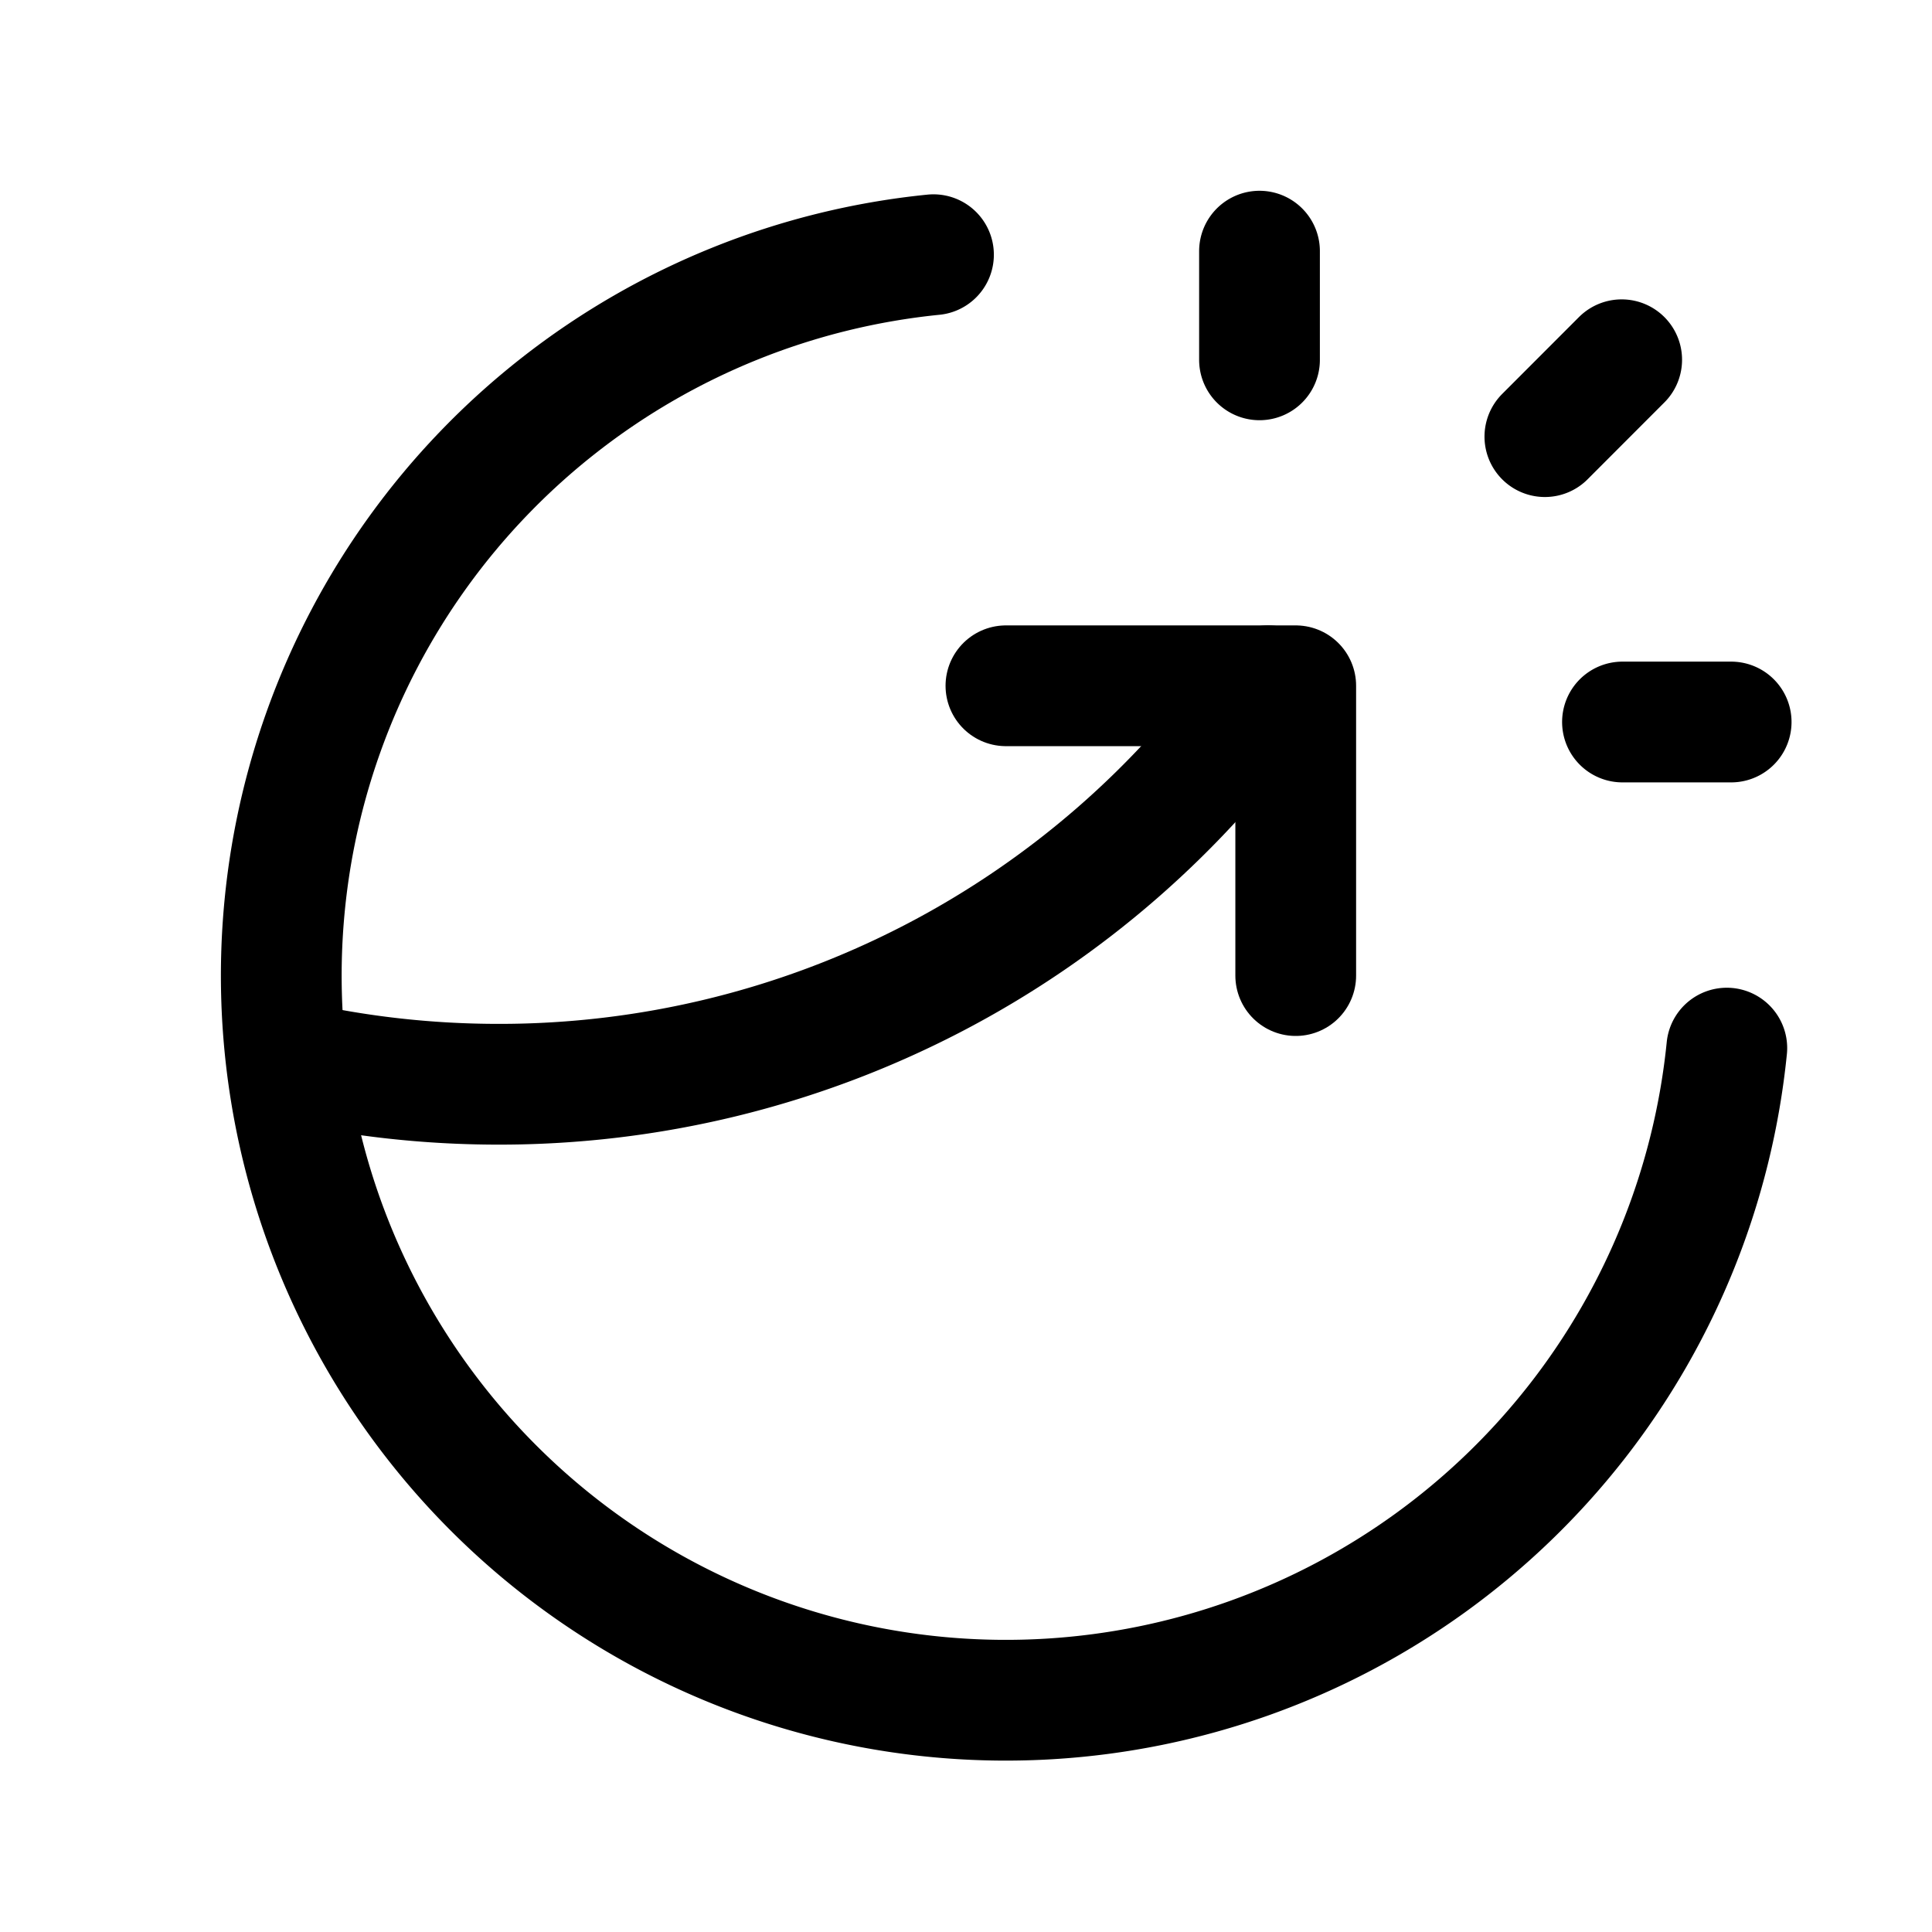
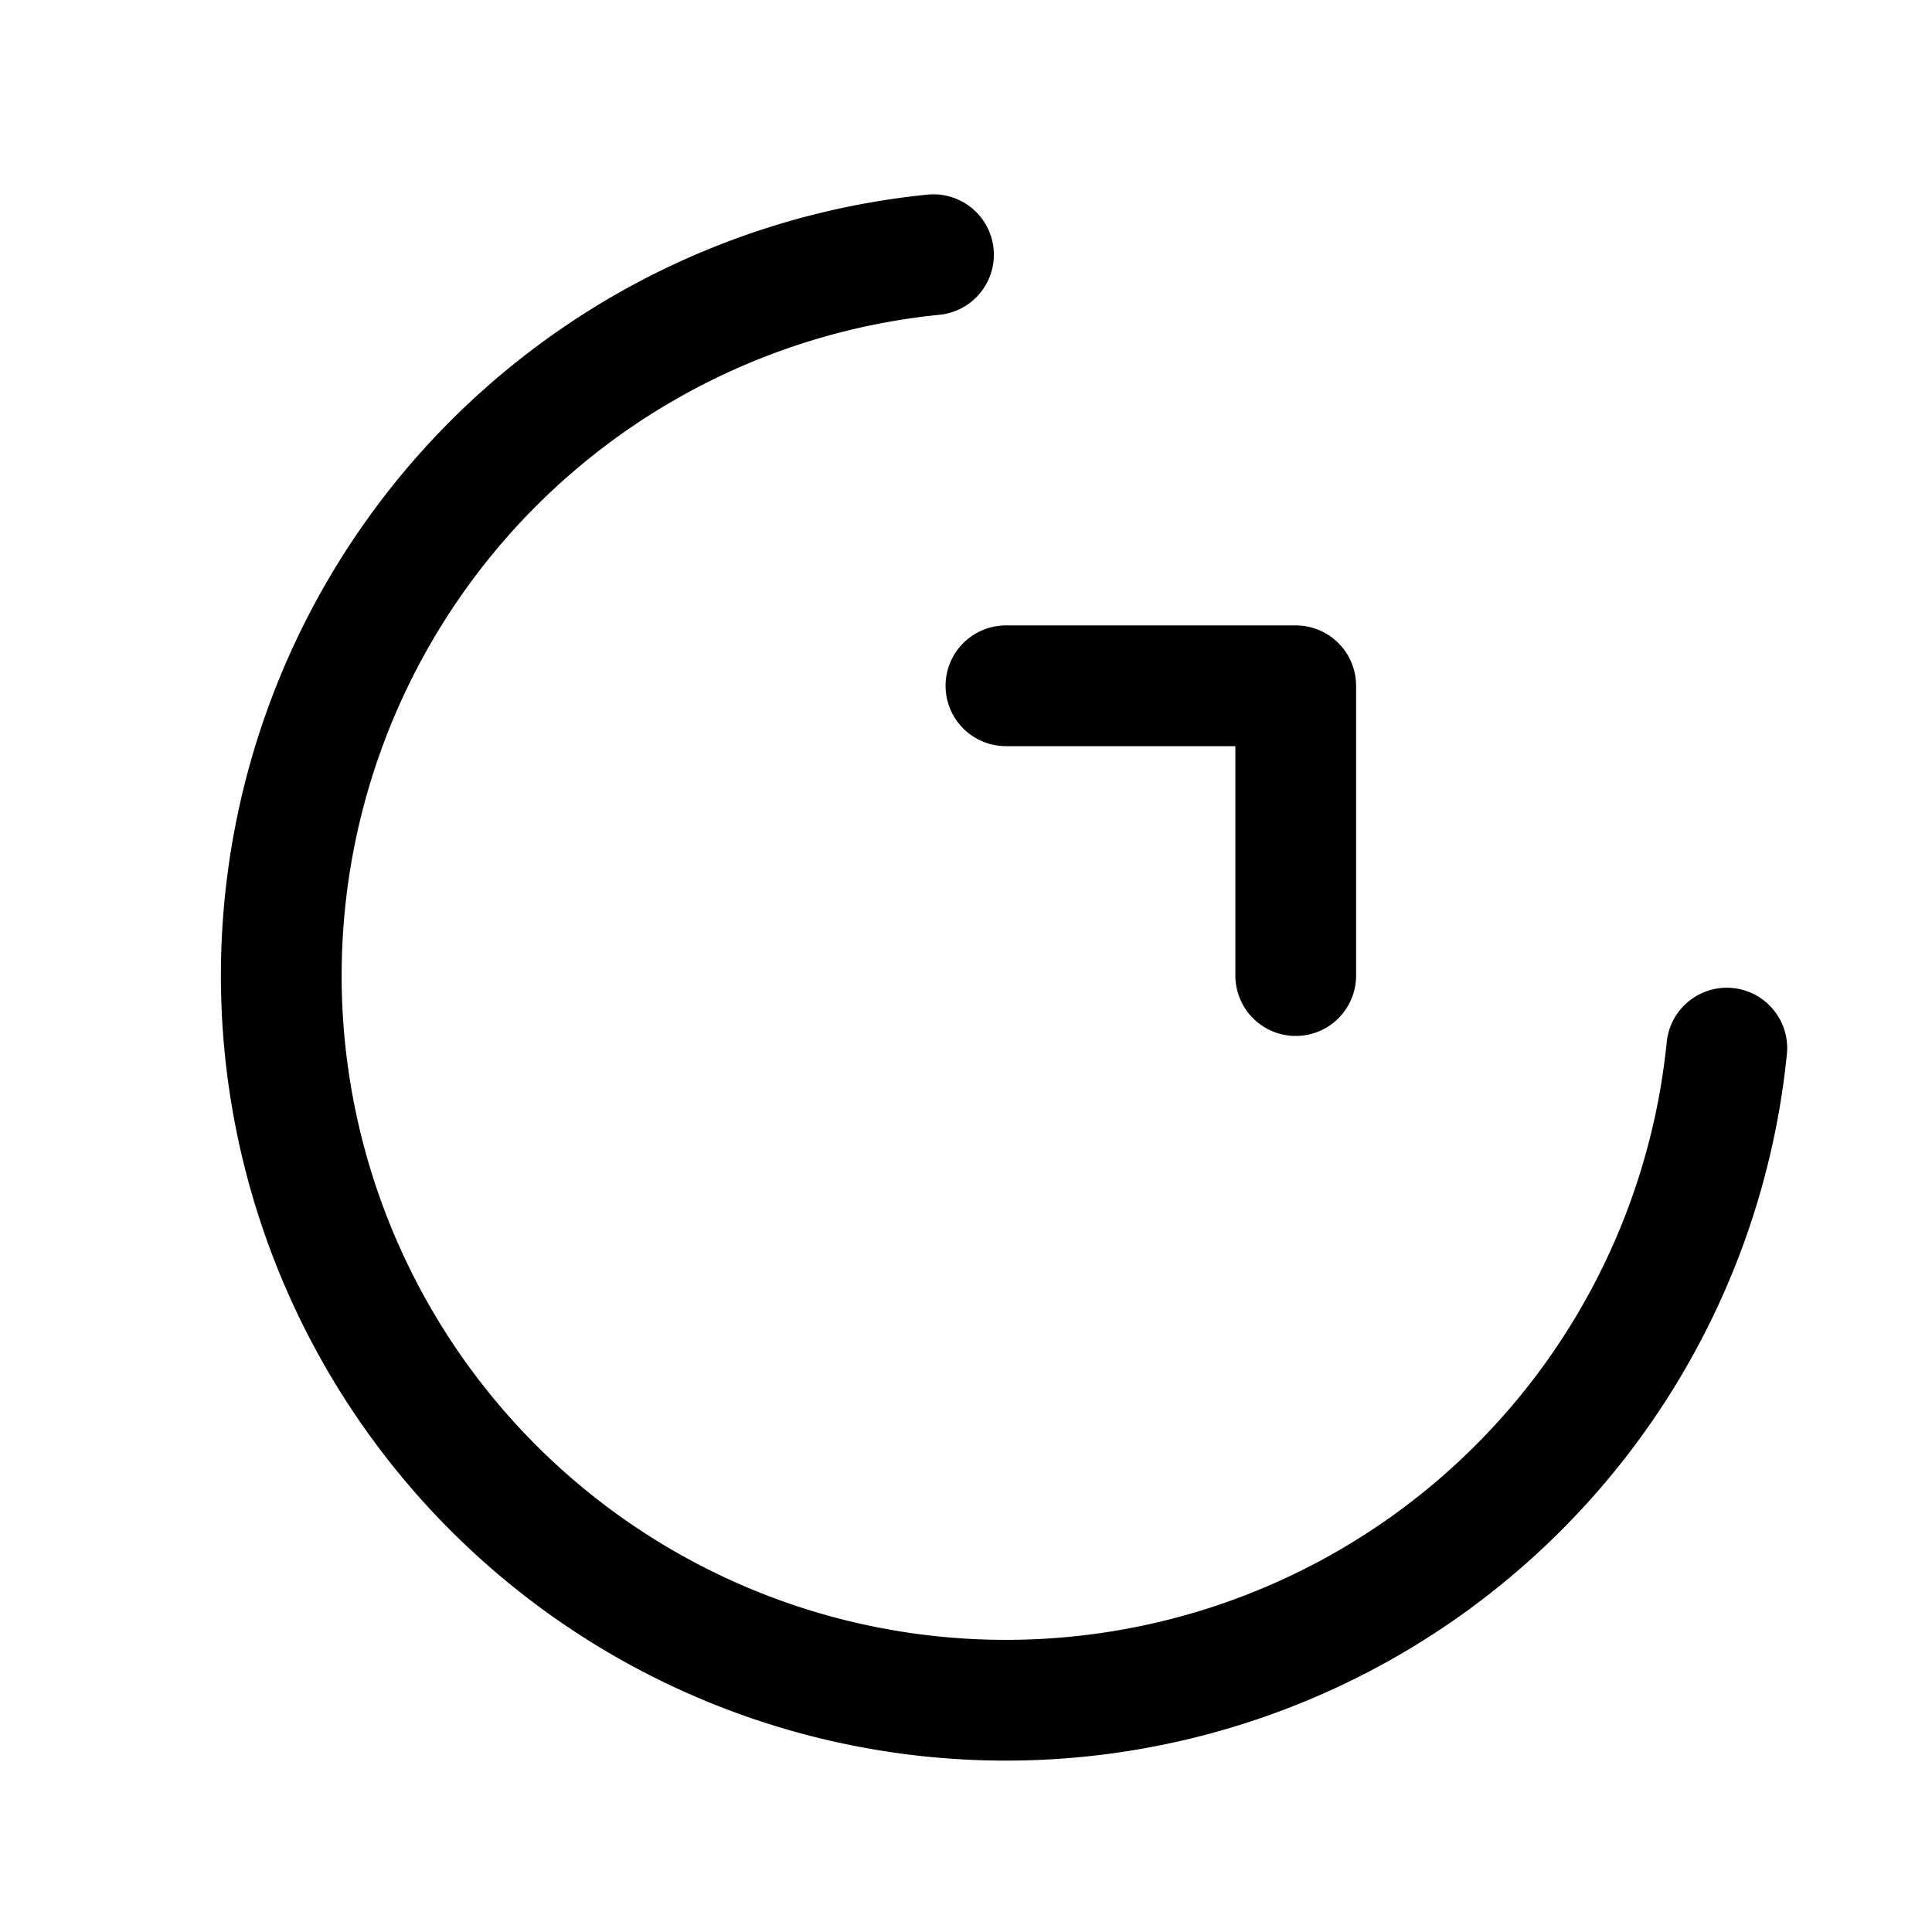
<svg xmlns="http://www.w3.org/2000/svg" width="24" height="24" fill="none">
  <path stroke="#000" stroke-linecap="round" stroke-linejoin="round" stroke-width="1.5" d="M21.451 13.02a9.001 9.001 0 1 1-9.855-9.856" />
-   <path stroke="#000" stroke-linecap="round" stroke-linejoin="round" stroke-width="1.5" d="M15.753 8.519a11.686 11.686 0 0 1-9.557 4.95c-.903 0-1.782-.102-2.626-.296M15.646 4.47V3.12m3.545 2.304.954-.955m.01 4.5h1.35" />
  <path stroke="#000" stroke-linecap="round" stroke-linejoin="round" stroke-width="1.5" d="M12.496 8.519h3.6v3.6" />
</svg>